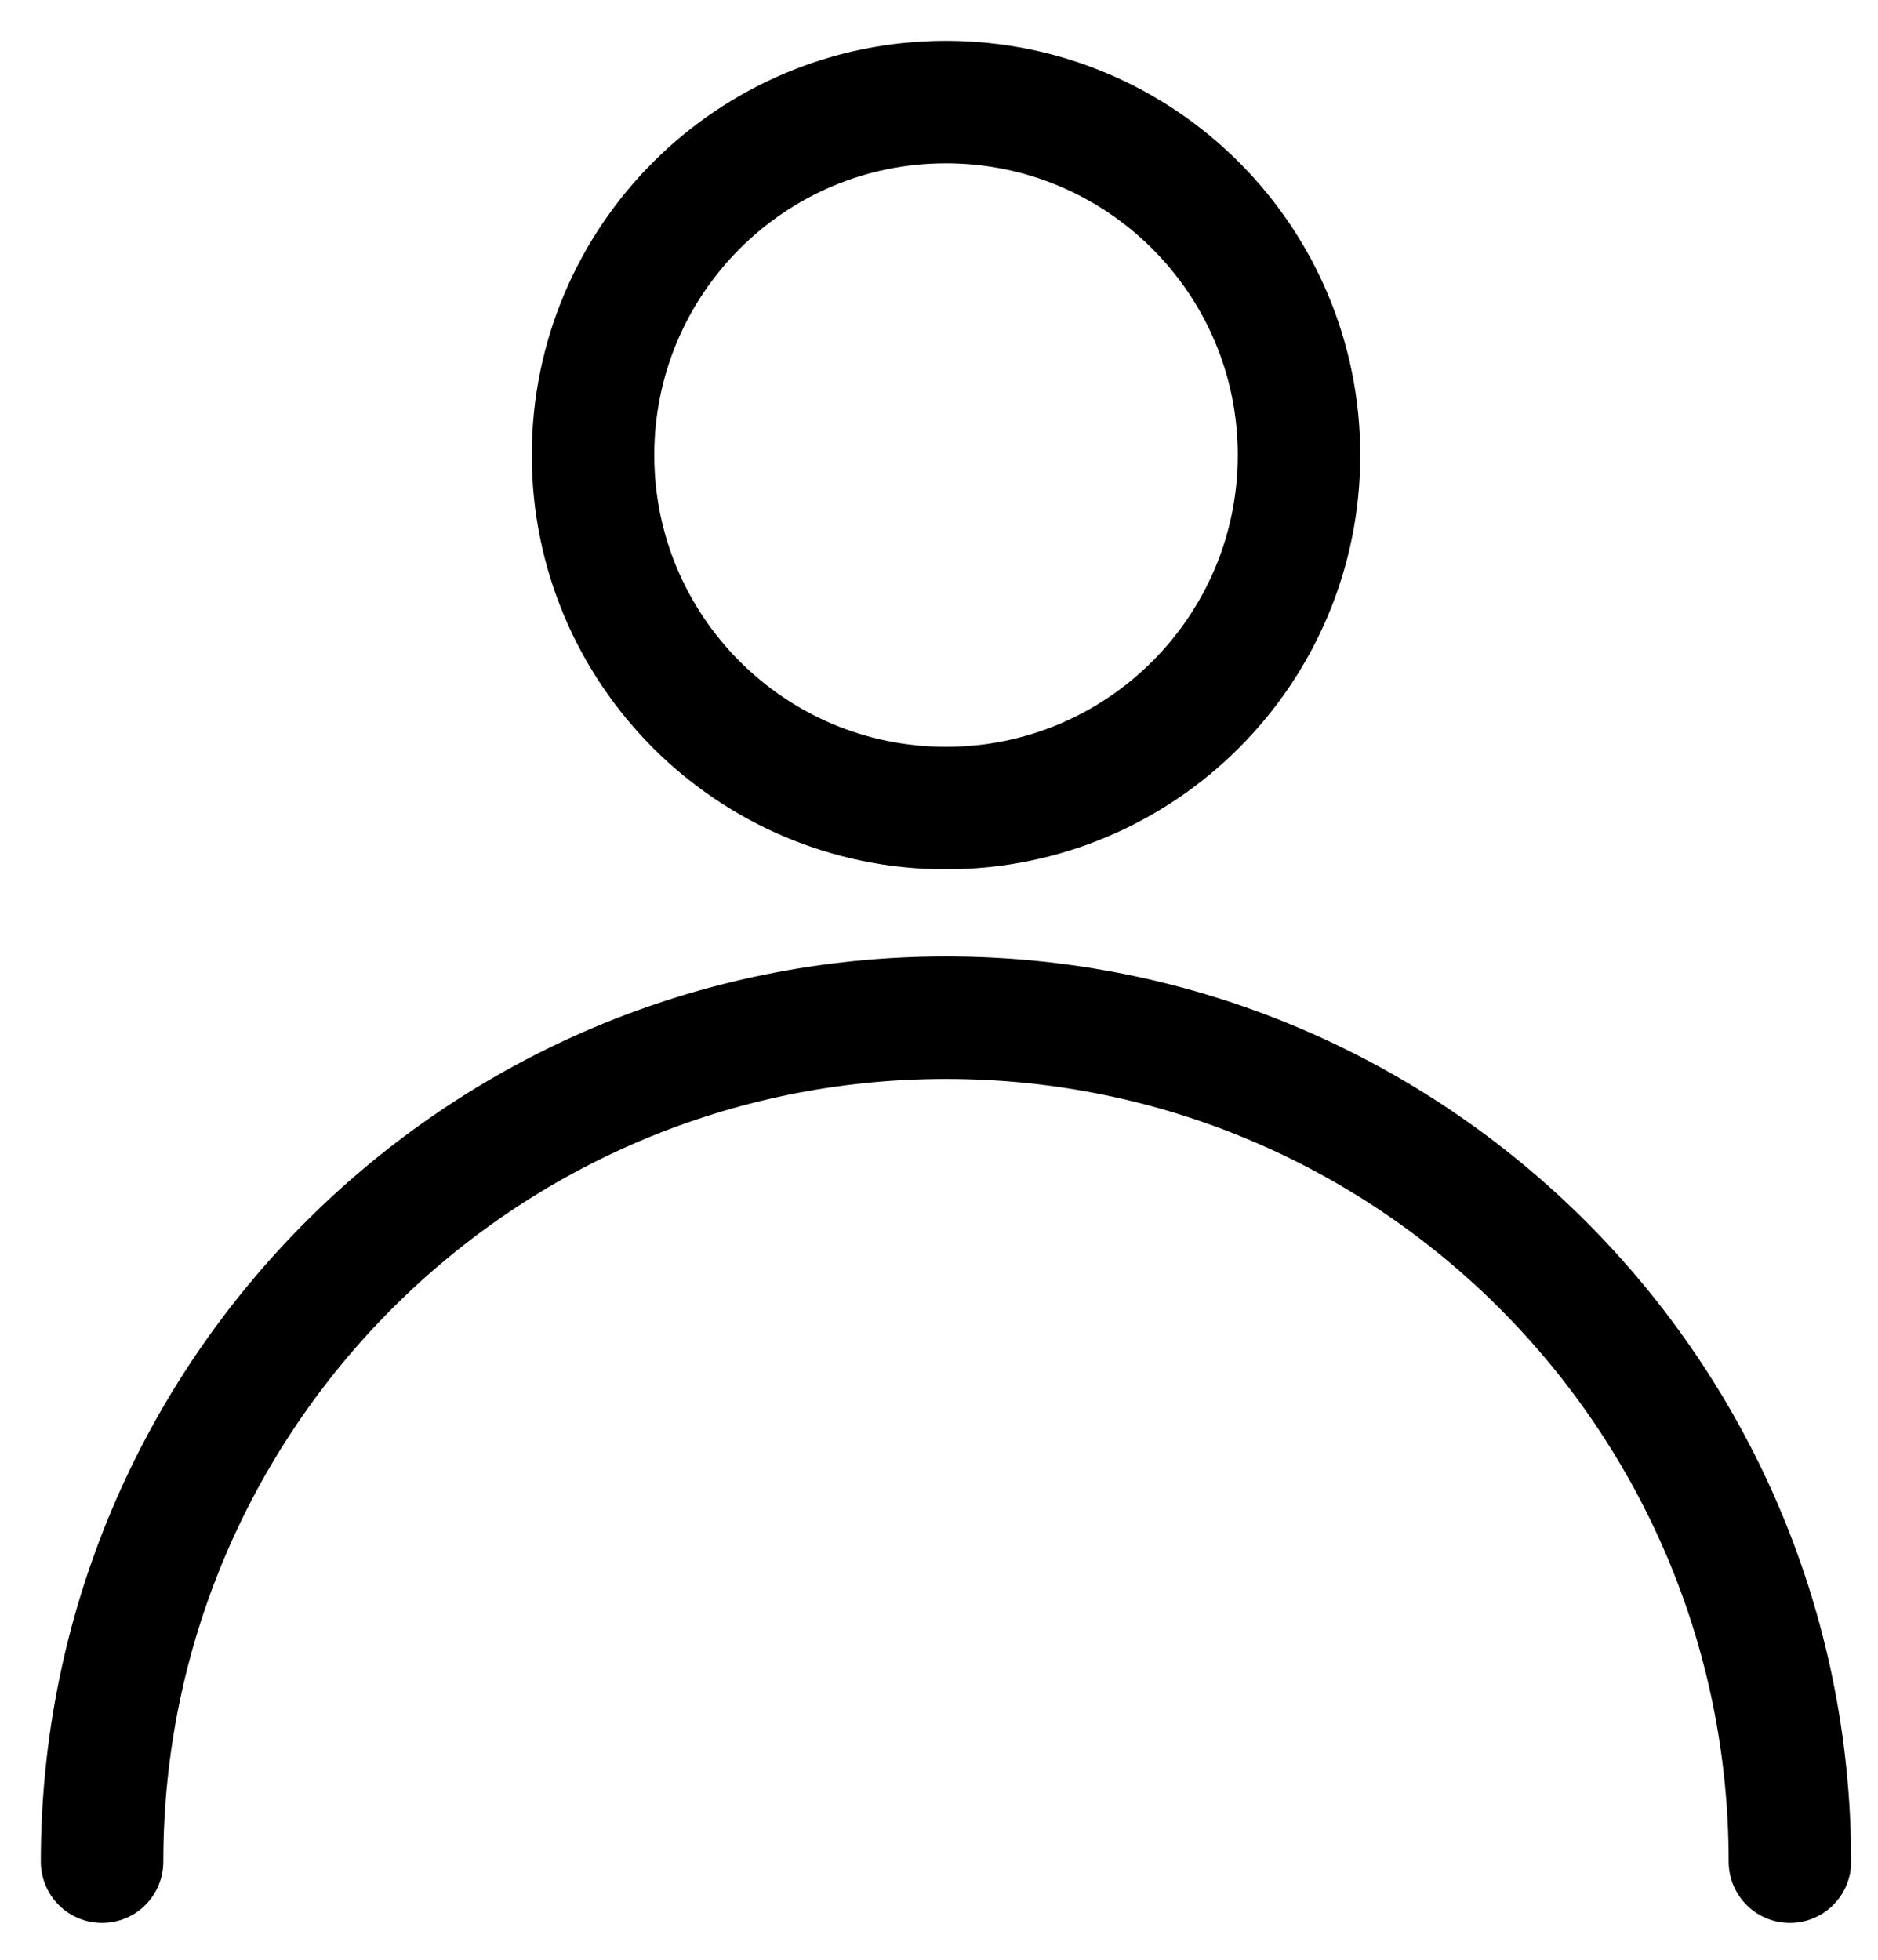
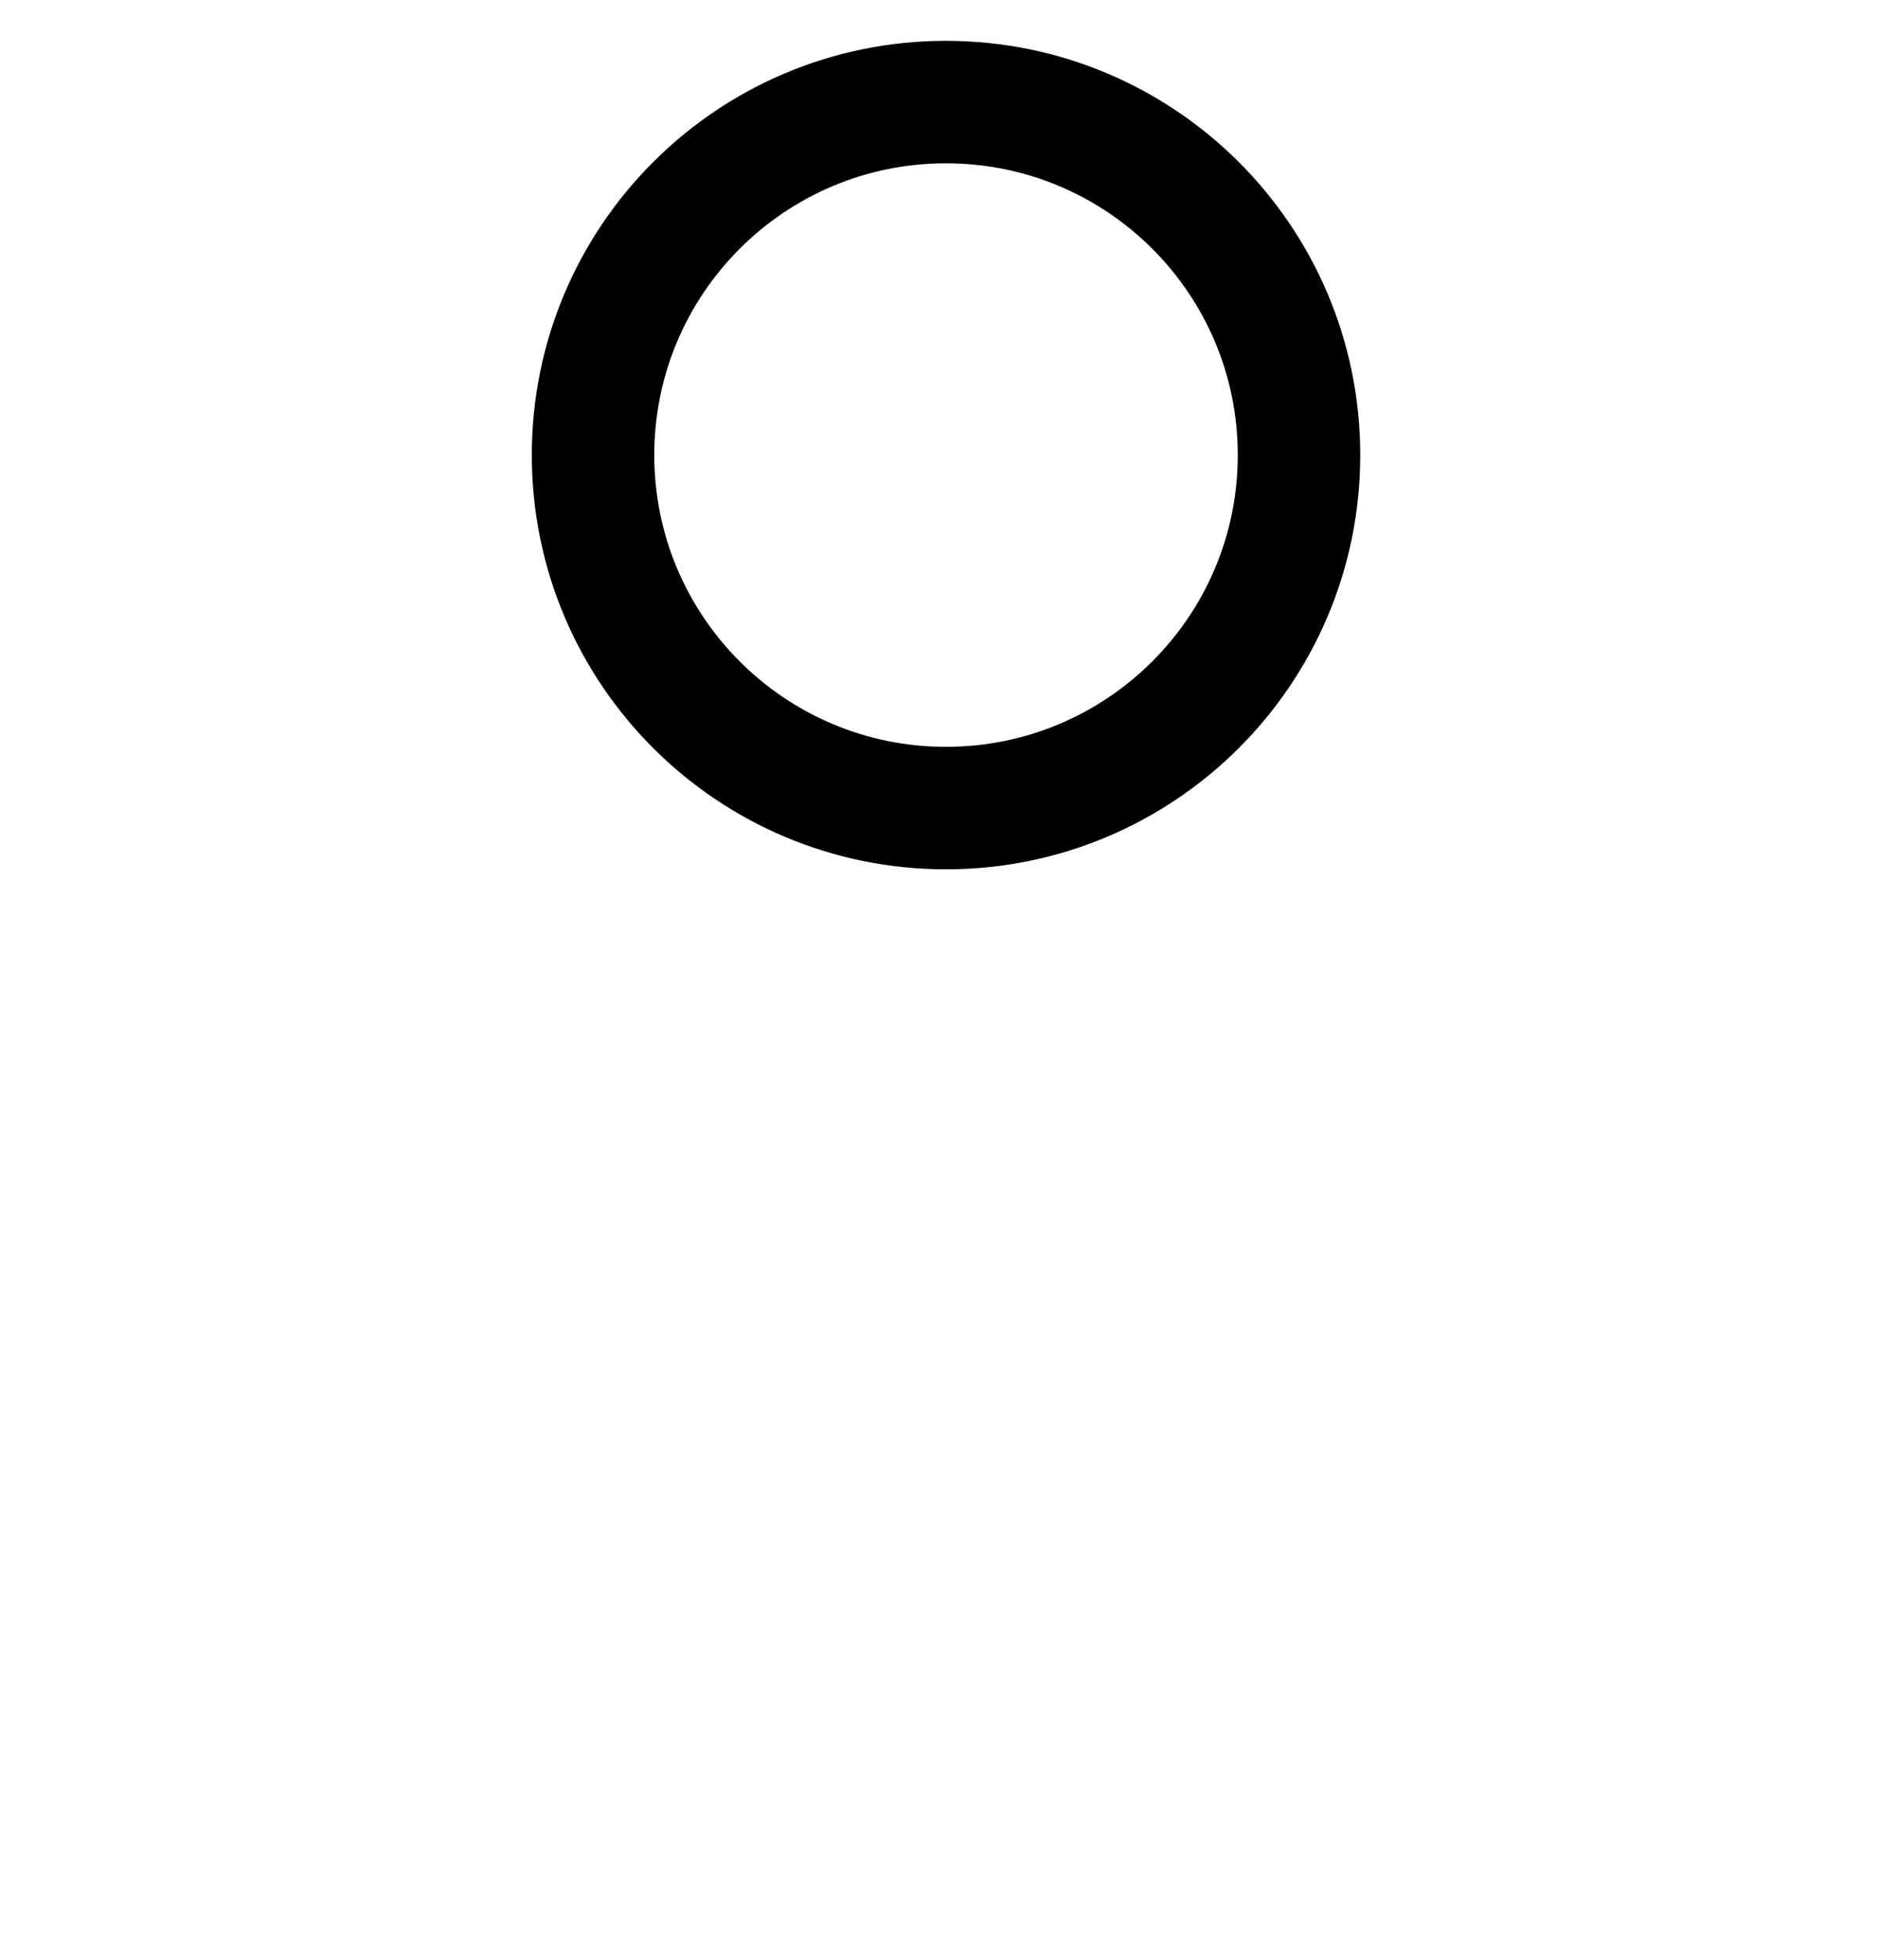
<svg xmlns="http://www.w3.org/2000/svg" width="23px" height="24px" viewBox="0 0 23 24" version="1.1">
  <title>38FB2130-DD49-4F53-A51F-7637FA09A095</title>
  <g id="Page-1" stroke="none" stroke-width="1" fill="none" fill-rule="evenodd" stroke-linecap="round">
    <g id="Artboard" transform="translate(-1363, -39)" stroke="#000000" stroke-width="1.5">
      <g id="Group-5" transform="translate(1364, 40)">
-         <path d="M20.921,21.799 C20.921,16.09 16.293,11.463 10.585,11.463 C4.877,11.463 0.25,16.09 0.25,21.799" id="Stroke-1" />
        <path d="M10.585,8.896 C12.973,8.896 14.909,6.961 14.909,4.573 C14.909,2.185 12.973,0.25 10.585,0.25 C8.198,0.25 6.263,2.185 6.263,4.573 C6.263,6.961 8.198,8.896 10.585,8.896 Z" id="Stroke-3" />
      </g>
    </g>
  </g>
</svg>